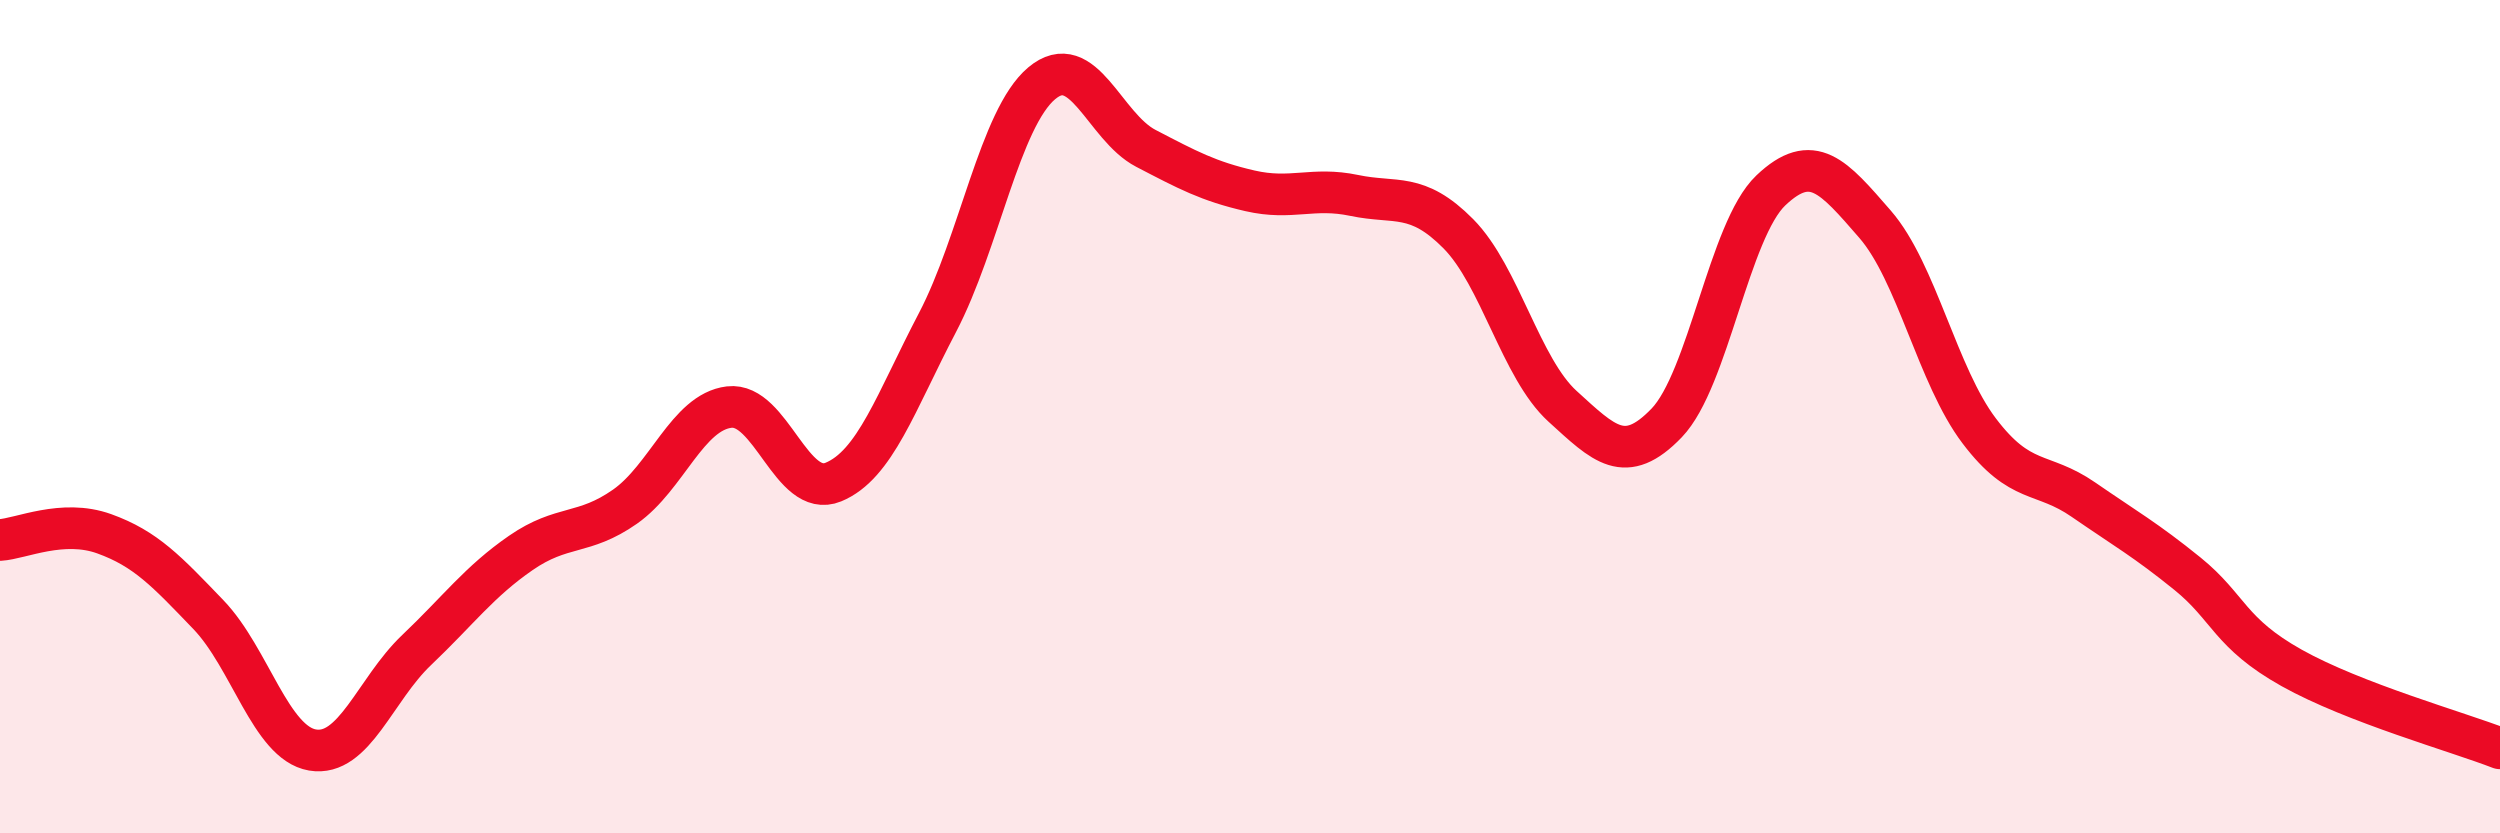
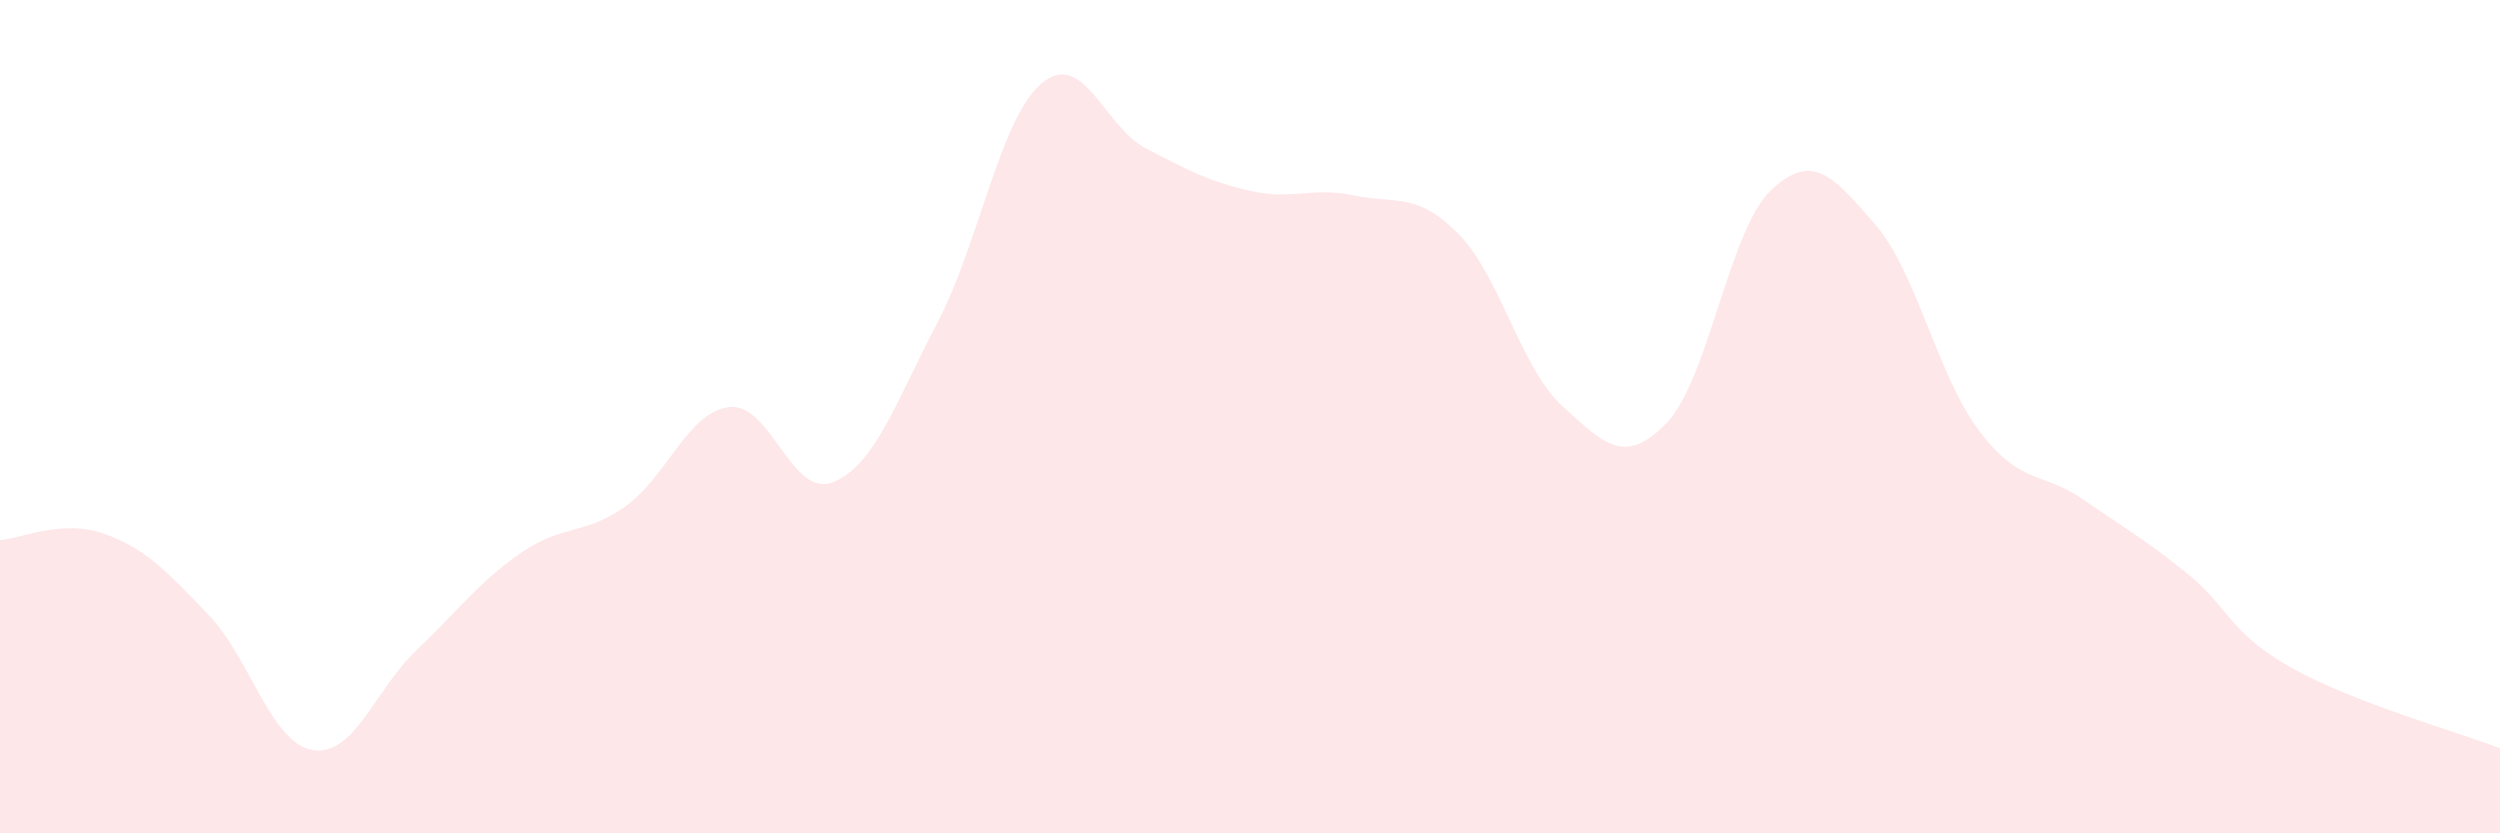
<svg xmlns="http://www.w3.org/2000/svg" width="60" height="20" viewBox="0 0 60 20">
  <path d="M 0,12.96 C 0.5,12.93 1.5,12.45 2.5,12.81 C 3.5,13.17 4,13.71 5,14.75 C 6,15.79 6.5,17.83 7.5,18 C 8.5,18.17 9,16.55 10,15.6 C 11,14.65 11.5,13.96 12.5,13.27 C 13.5,12.58 14,12.86 15,12.16 C 16,11.46 16.5,9.89 17.5,9.77 C 18.5,9.65 19,11.98 20,11.57 C 21,11.16 21.5,9.65 22.5,7.74 C 23.5,5.83 24,2.84 25,2 C 26,1.16 26.5,3.04 27.5,3.56 C 28.5,4.08 29,4.35 30,4.58 C 31,4.81 31.5,4.48 32.5,4.69 C 33.5,4.9 34,4.6 35,5.61 C 36,6.62 36.5,8.84 37.5,9.75 C 38.5,10.66 39,11.19 40,10.15 C 41,9.11 41.5,5.52 42.5,4.57 C 43.5,3.62 44,4.23 45,5.38 C 46,6.53 46.5,9.02 47.5,10.34 C 48.5,11.66 49,11.3 50,11.99 C 51,12.68 51.5,12.96 52.5,13.77 C 53.5,14.58 53.5,15.19 55,16.03 C 56.5,16.87 59,17.57 60,17.96L60 20L0 20Z" fill="#EB0A25" opacity="0.1" stroke-linecap="round" stroke-linejoin="round" />
-   <path d="M 0,12.96 C 0.5,12.93 1.5,12.45 2.5,12.81 C 3.5,13.17 4,13.71 5,14.75 C 6,15.79 6.5,17.83 7.5,18 C 8.5,18.17 9,16.55 10,15.6 C 11,14.65 11.5,13.96 12.5,13.27 C 13.5,12.58 14,12.86 15,12.16 C 16,11.46 16.5,9.89 17.5,9.77 C 18.5,9.65 19,11.98 20,11.57 C 21,11.16 21.5,9.65 22.5,7.74 C 23.5,5.83 24,2.84 25,2 C 26,1.16 26.5,3.04 27.5,3.56 C 28.5,4.08 29,4.35 30,4.58 C 31,4.81 31.5,4.48 32.5,4.69 C 33.5,4.9 34,4.6 35,5.61 C 36,6.62 36.5,8.84 37.5,9.75 C 38.5,10.66 39,11.19 40,10.15 C 41,9.11 41.5,5.52 42.5,4.57 C 43.5,3.62 44,4.23 45,5.38 C 46,6.53 46.5,9.02 47.5,10.34 C 48.5,11.66 49,11.3 50,11.99 C 51,12.68 51.5,12.96 52.5,13.77 C 53.5,14.58 53.5,15.19 55,16.03 C 56.5,16.87 59,17.57 60,17.96" stroke="#EB0A25" stroke-width="1" fill="none" stroke-linecap="round" stroke-linejoin="round" />
</svg>